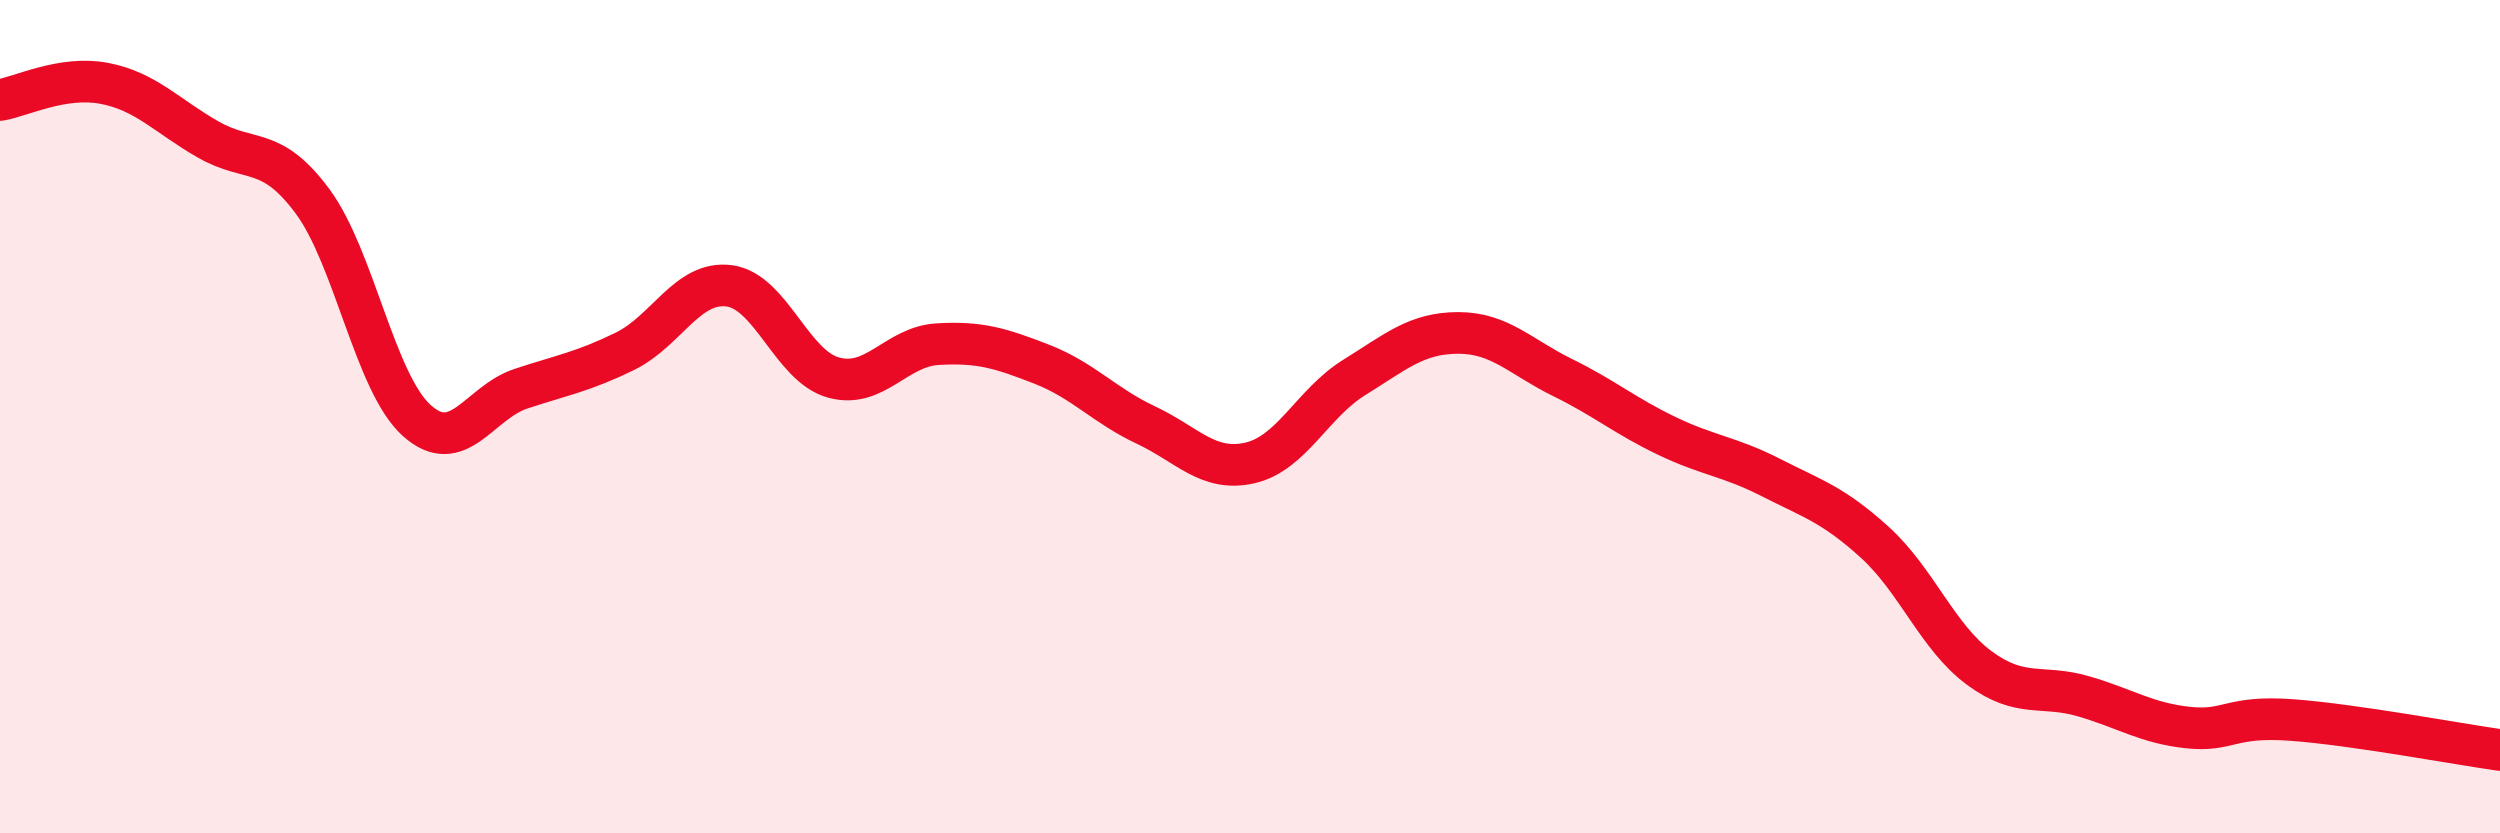
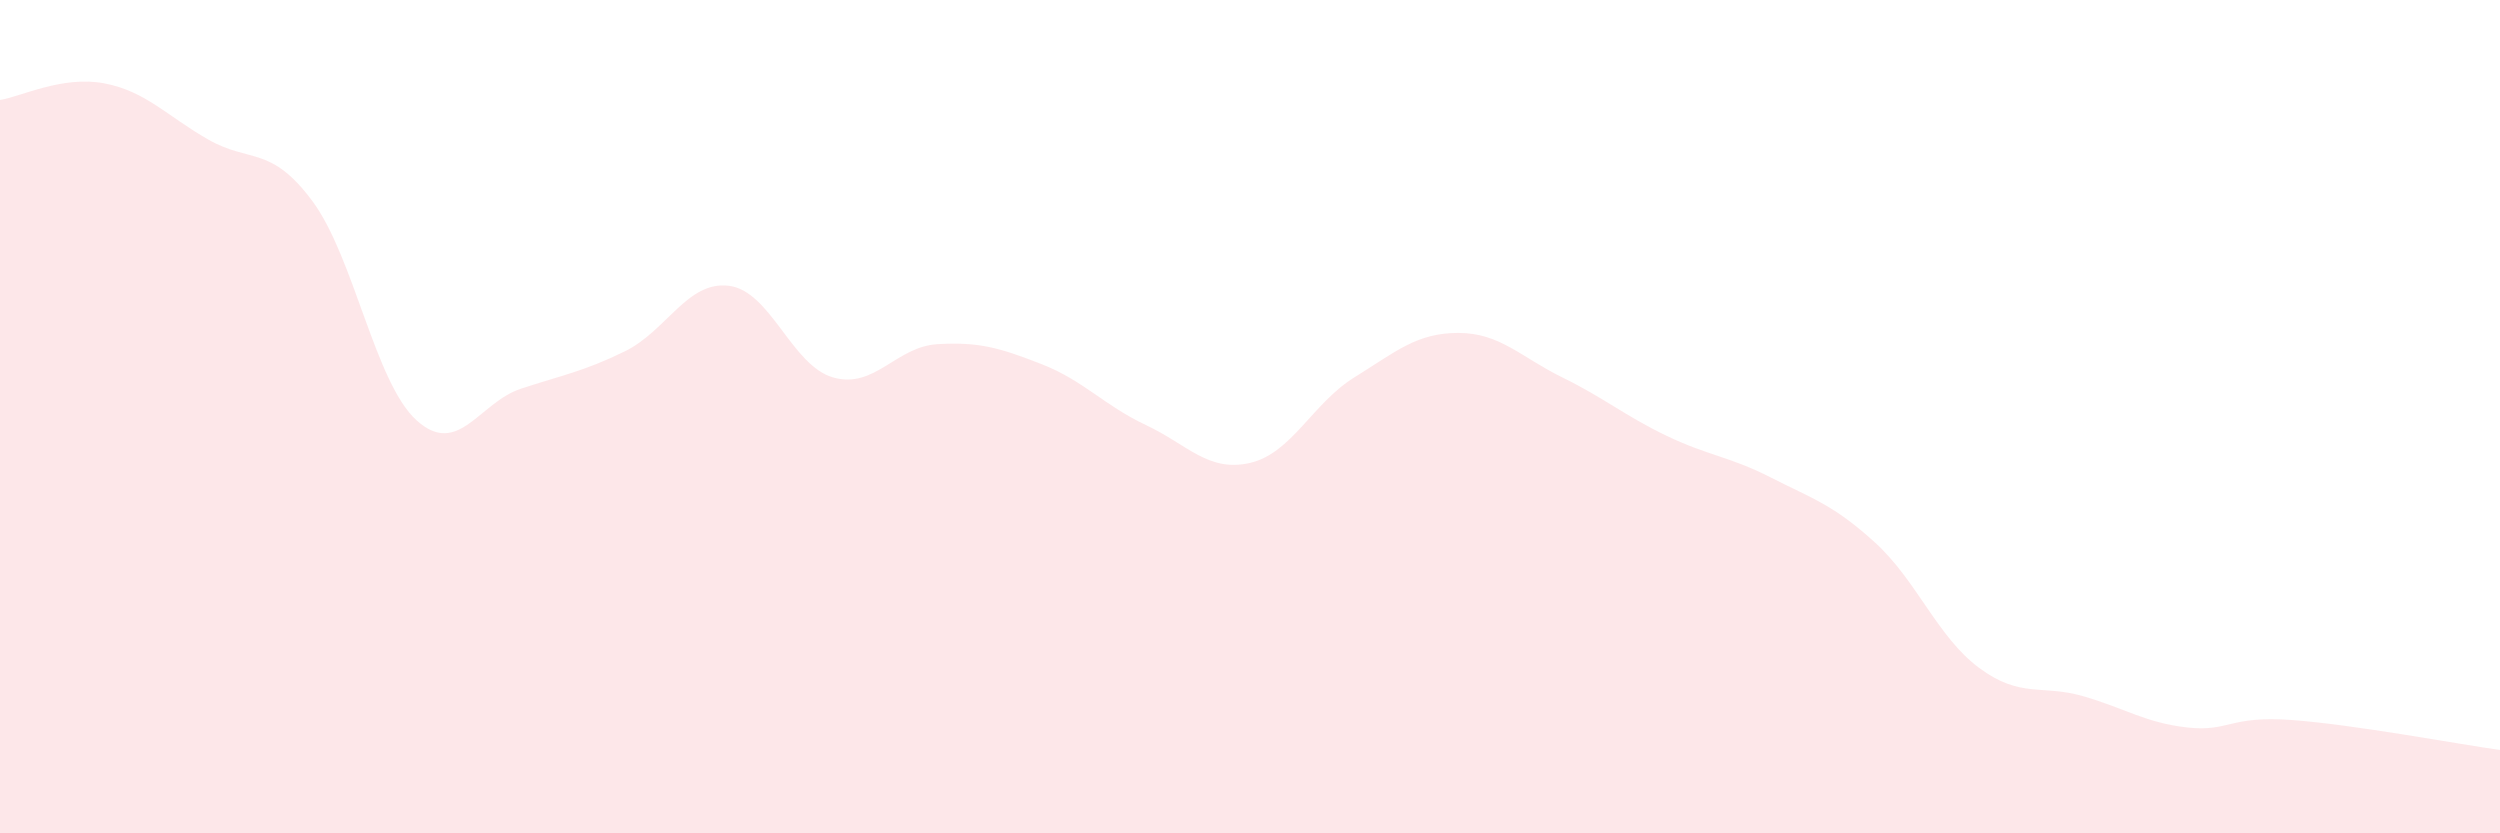
<svg xmlns="http://www.w3.org/2000/svg" width="60" height="20" viewBox="0 0 60 20">
  <path d="M 0,2.4 C 0.5,2.32 1.5,1.81 2.5,2 C 3.5,2.19 4,2.78 5,3.35 C 6,3.92 6.5,3.48 7.5,4.83 C 8.5,6.18 9,9.19 10,10.09 C 11,10.99 11.5,9.66 12.5,9.33 C 13.5,9 14,8.92 15,8.43 C 16,7.94 16.5,6.73 17.5,6.86 C 18.5,6.99 19,8.78 20,9.06 C 21,9.34 21.5,8.32 22.5,8.26 C 23.5,8.2 24,8.35 25,8.74 C 26,9.13 26.5,9.73 27.5,10.2 C 28.5,10.67 29,11.34 30,11.11 C 31,10.88 31.5,9.68 32.5,9.06 C 33.5,8.44 34,7.99 35,7.99 C 36,7.99 36.5,8.57 37.5,9.06 C 38.5,9.55 39,9.98 40,10.46 C 41,10.94 41.5,10.95 42.5,11.46 C 43.5,11.97 44,12.11 45,13.02 C 46,13.93 46.5,15.29 47.5,16.03 C 48.5,16.77 49,16.42 50,16.71 C 51,17 51.5,17.35 52.5,17.46 C 53.5,17.57 53.5,17.17 55,17.28 C 56.5,17.39 59,17.86 60,18L60 20L0 20Z" fill="#EB0A25" opacity="0.1" stroke-linecap="round" stroke-linejoin="round" />
-   <path d="M 0,2.4 C 0.5,2.32 1.5,1.81 2.5,2 C 3.5,2.19 4,2.78 5,3.35 C 6,3.92 6.5,3.48 7.5,4.83 C 8.5,6.18 9,9.19 10,10.09 C 11,10.99 11.5,9.66 12.5,9.33 C 13.5,9 14,8.92 15,8.43 C 16,7.94 16.5,6.73 17.5,6.86 C 18.5,6.99 19,8.78 20,9.06 C 21,9.34 21.5,8.32 22.5,8.26 C 23.5,8.2 24,8.35 25,8.74 C 26,9.13 26.5,9.73 27.5,10.2 C 28.5,10.67 29,11.34 30,11.11 C 31,10.88 31.5,9.68 32.5,9.06 C 33.5,8.44 34,7.99 35,7.99 C 36,7.99 36.5,8.57 37.5,9.06 C 38.5,9.55 39,9.98 40,10.46 C 41,10.94 41.5,10.95 42.5,11.46 C 43.5,11.97 44,12.11 45,13.02 C 46,13.93 46.5,15.29 47.5,16.03 C 48.5,16.77 49,16.42 50,16.71 C 51,17 51.5,17.35 52.5,17.46 C 53.5,17.57 53.5,17.17 55,17.28 C 56.5,17.39 59,17.86 60,18" stroke="#EB0A25" stroke-width="1" fill="none" stroke-linecap="round" stroke-linejoin="round" />
</svg>